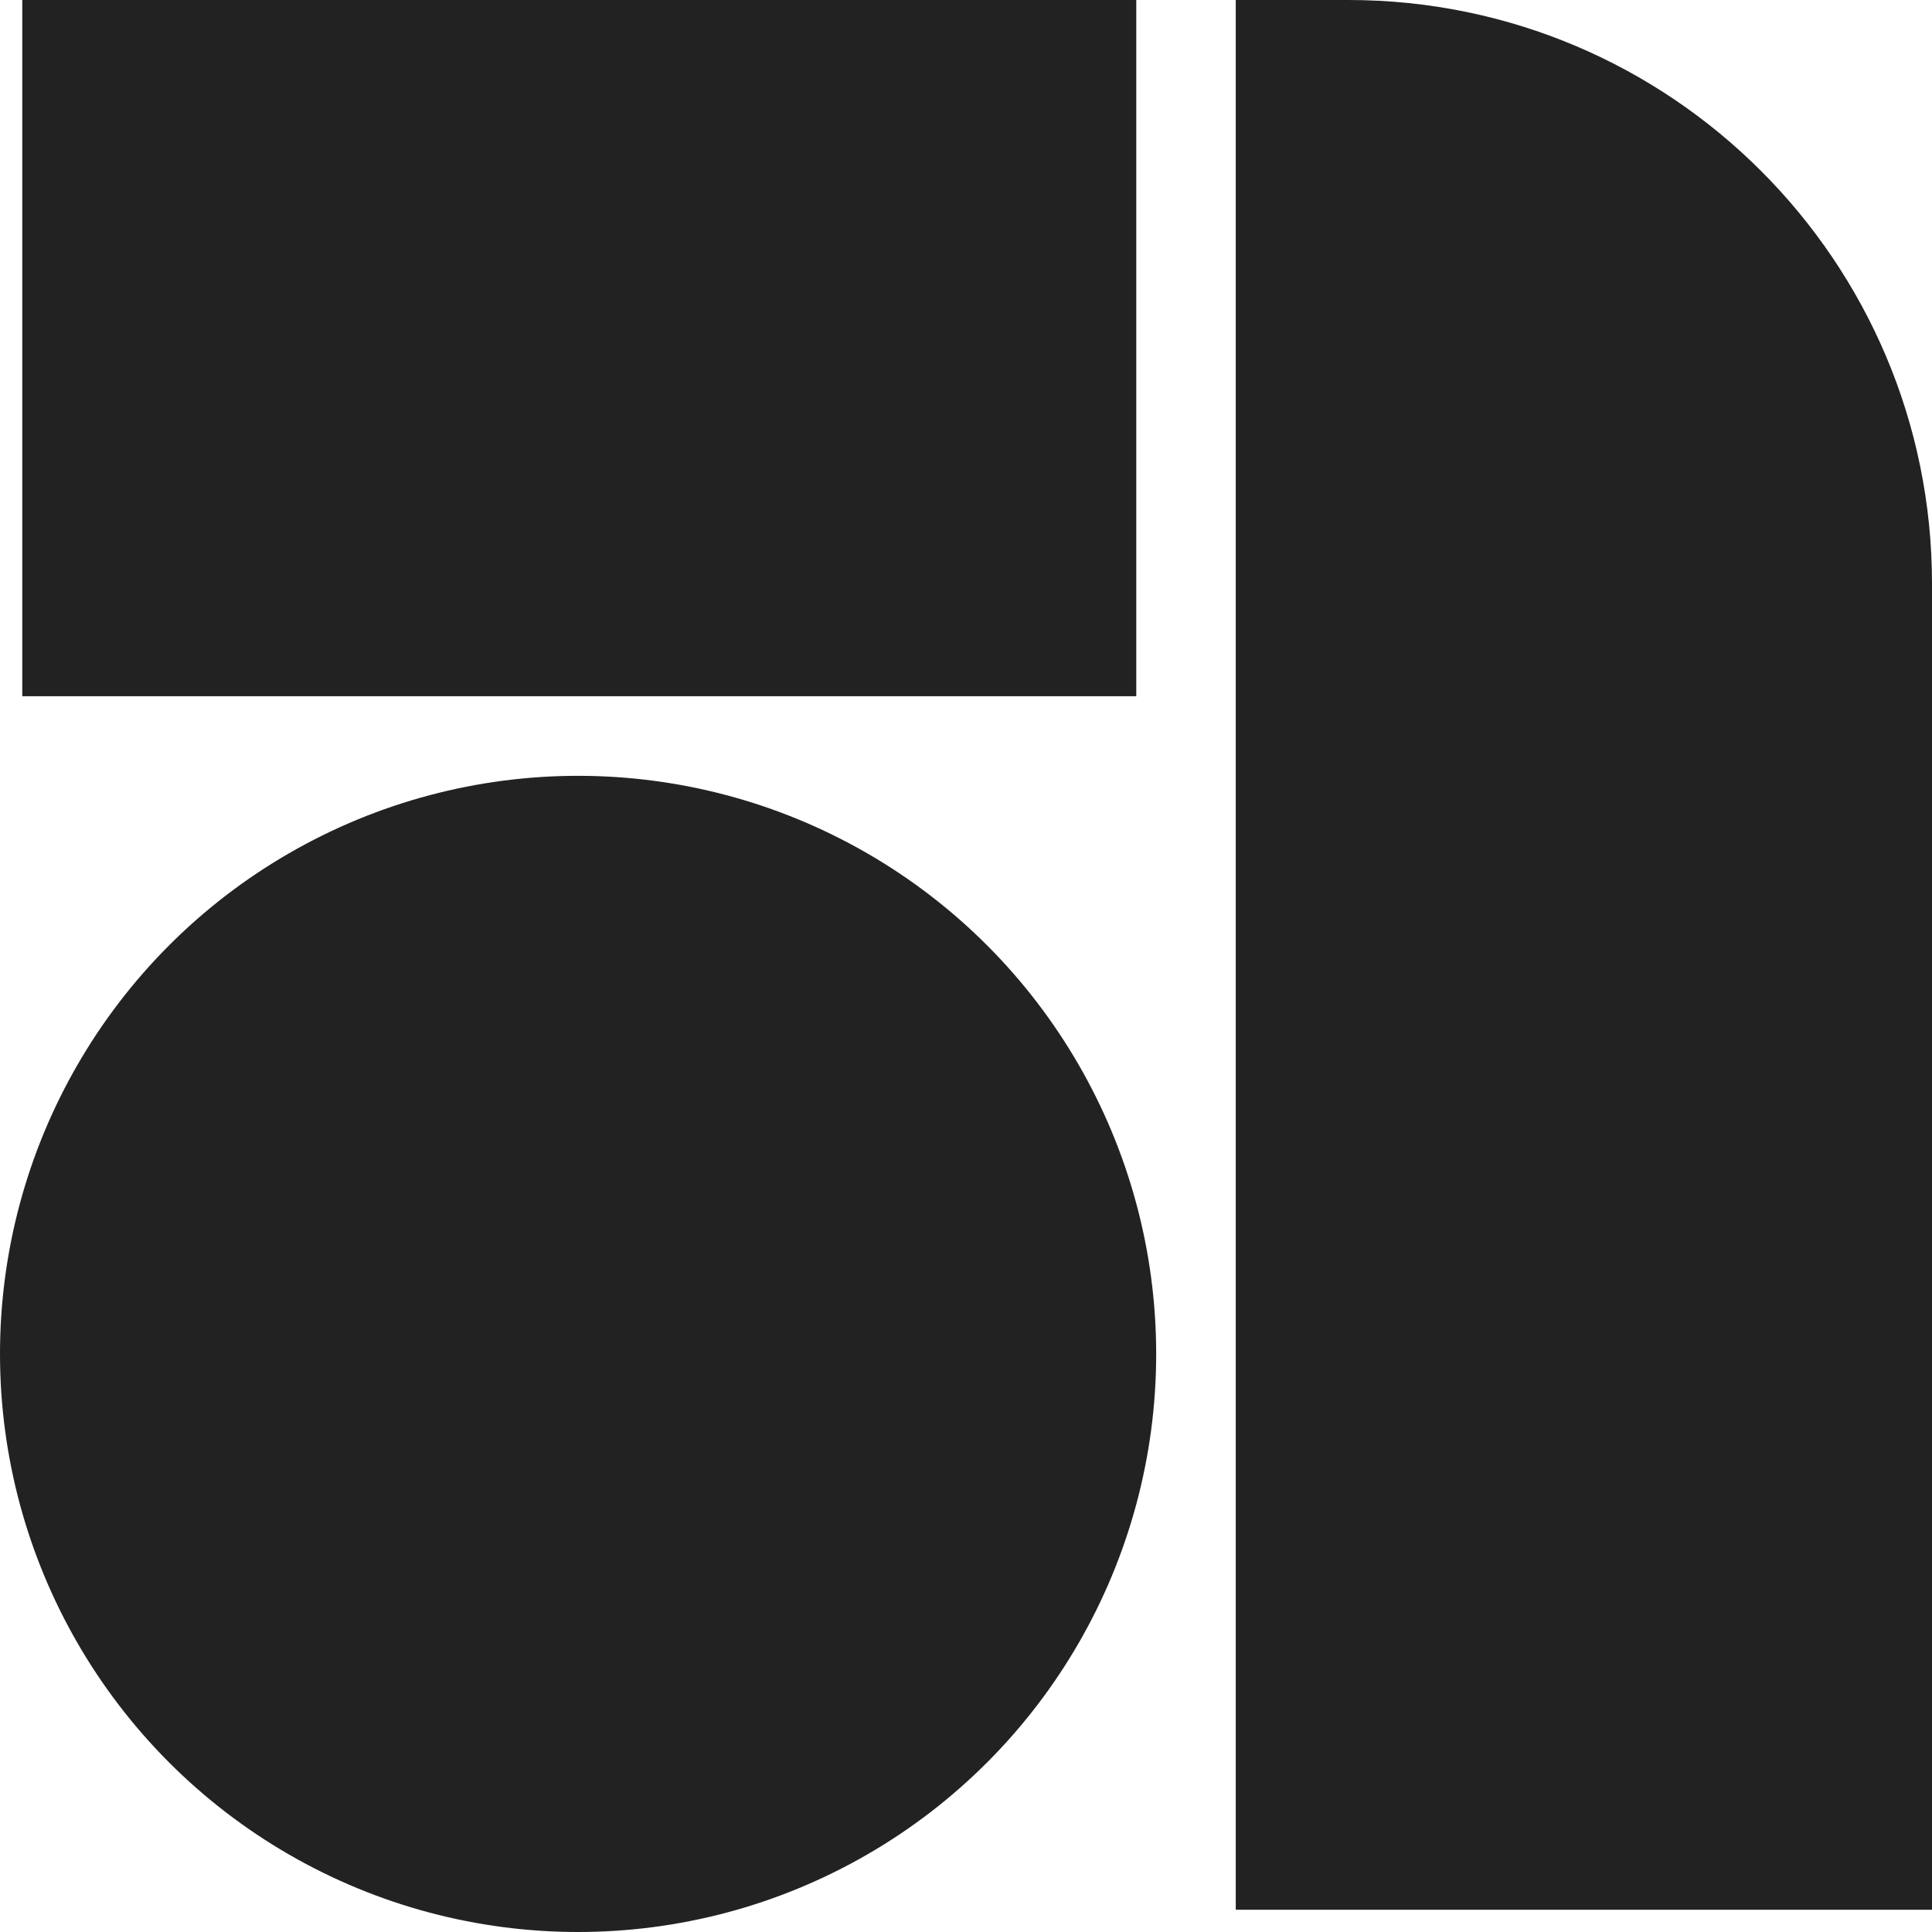
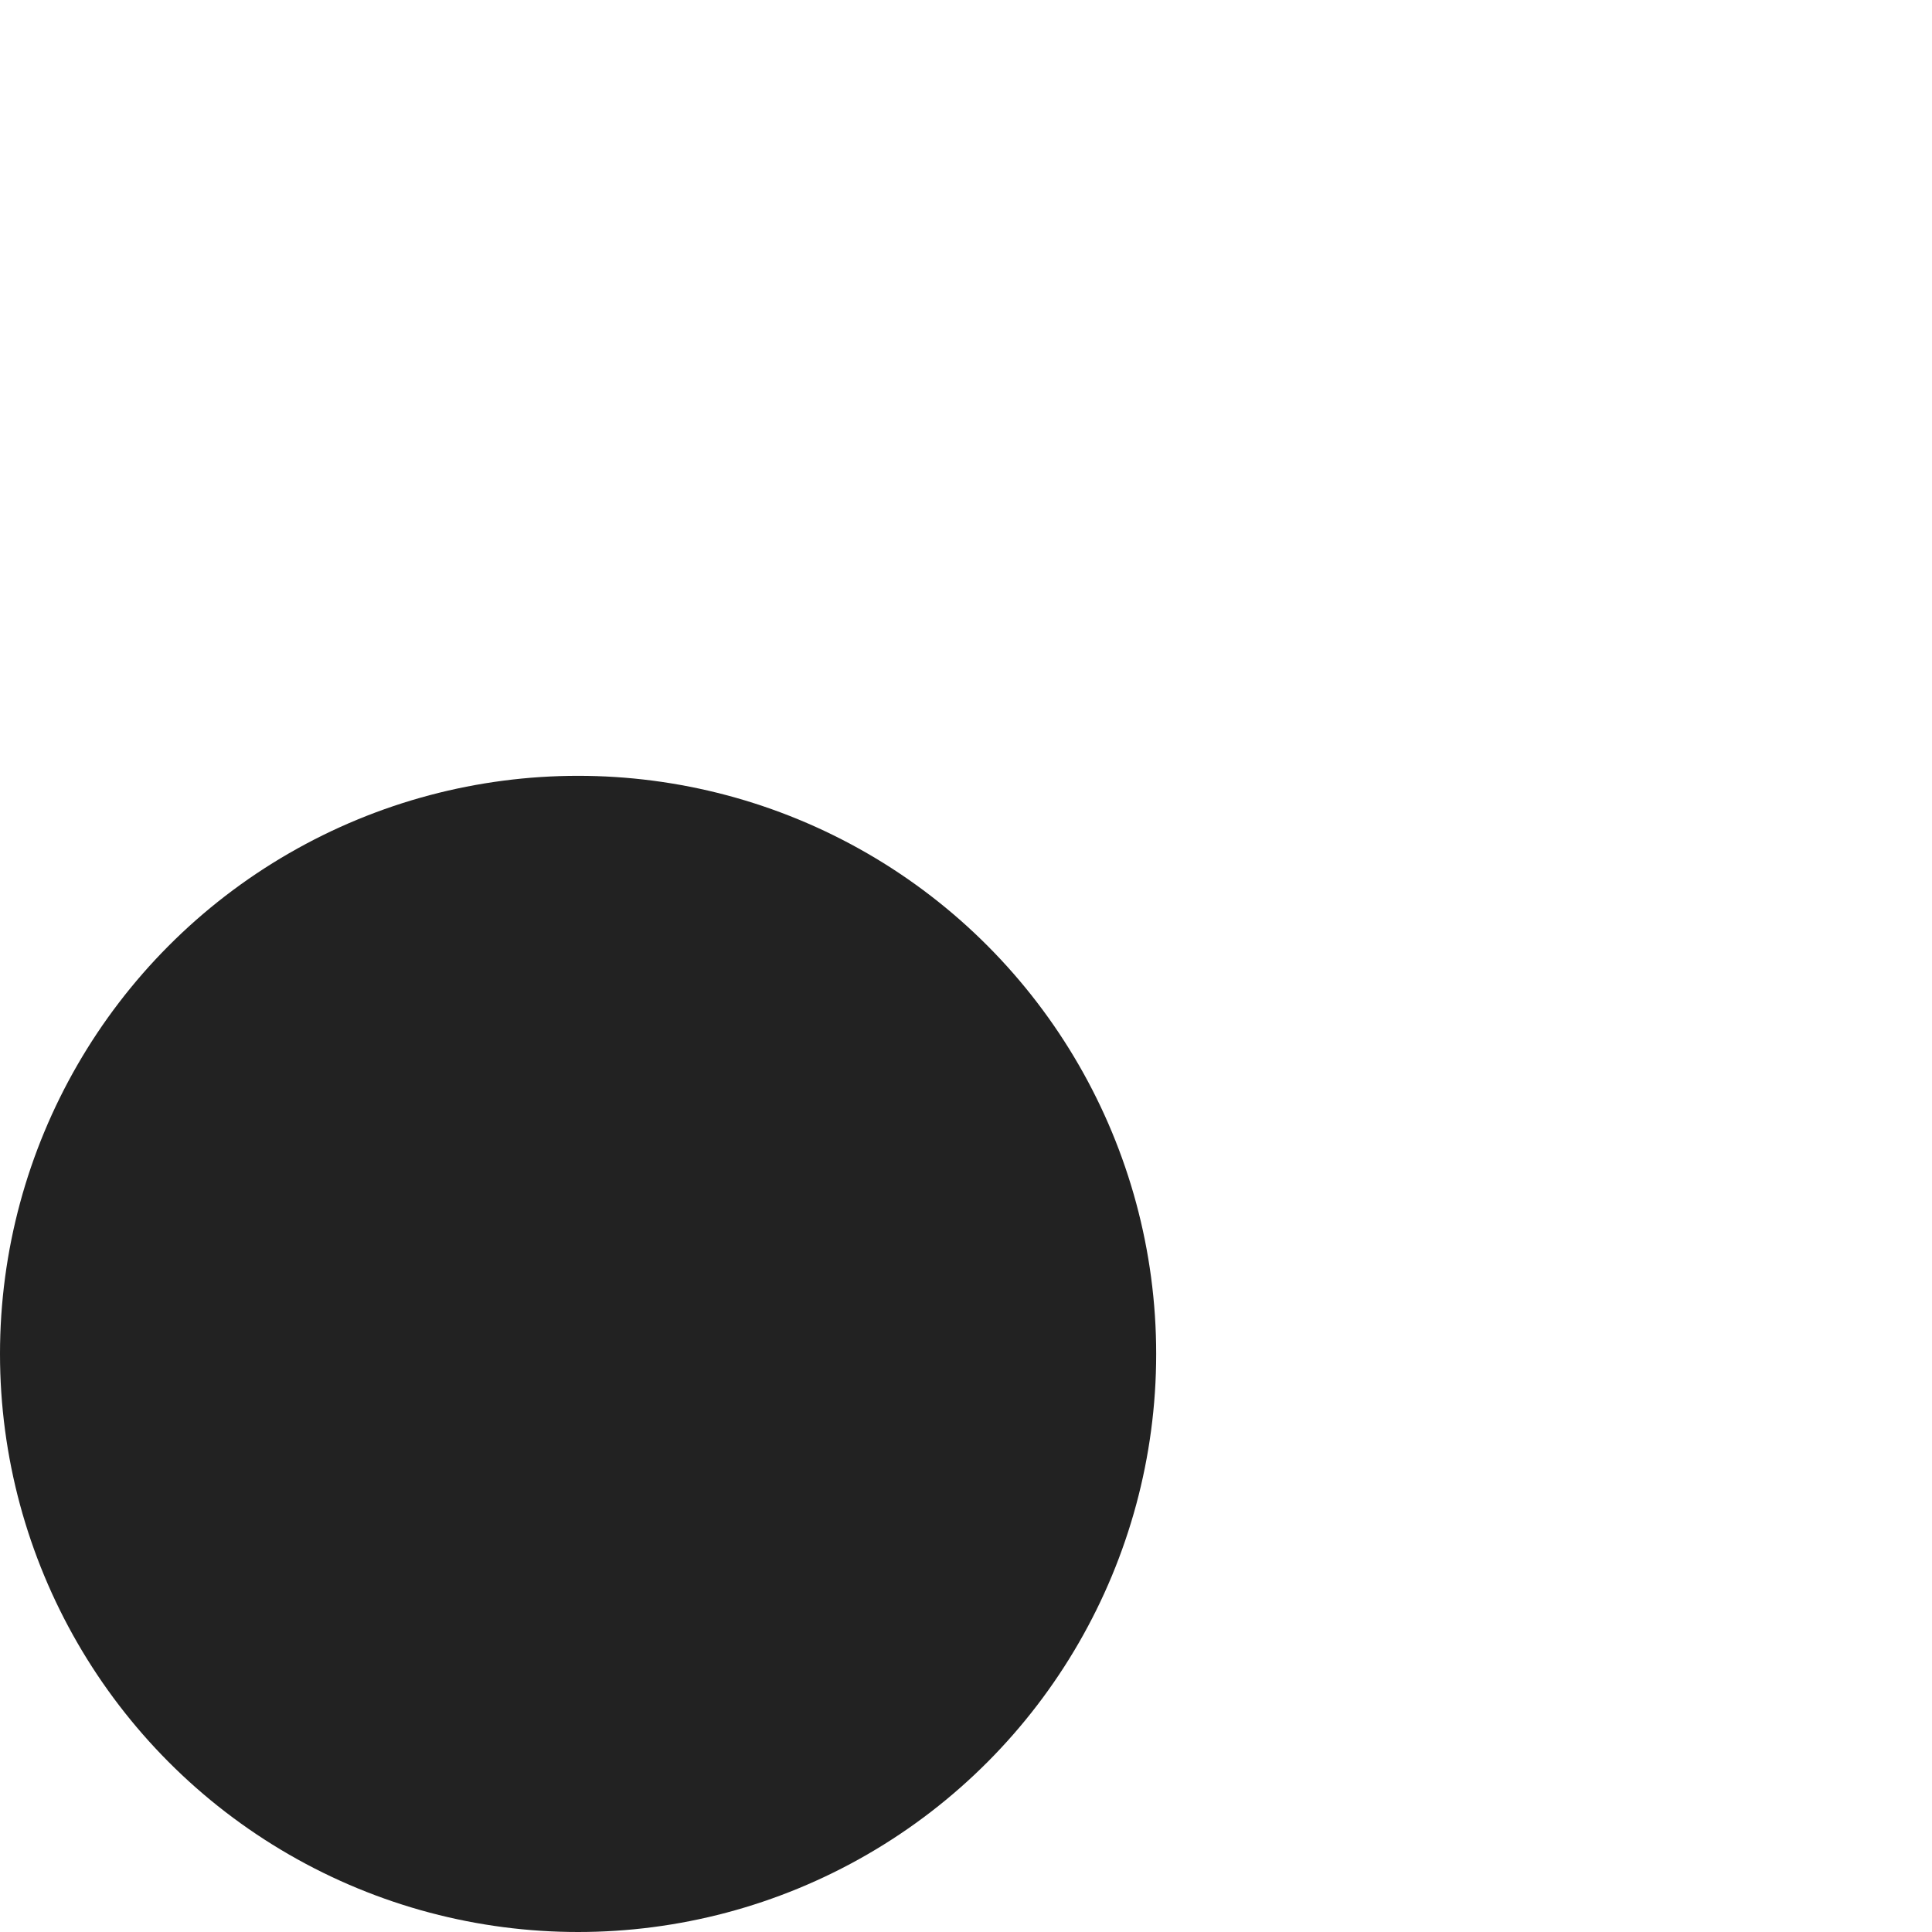
<svg xmlns="http://www.w3.org/2000/svg" width="96" height="96" fill="none">
-   <path fill="#222" d="M1.107 0h55.354v34.596H1.107zm60.297 0H67c16.016 0 29 12.984 29 29v65.893H61.404V0Z" />
  <circle cx="28.725" cy="67.275" r="28.725" fill="#222" />
</svg>